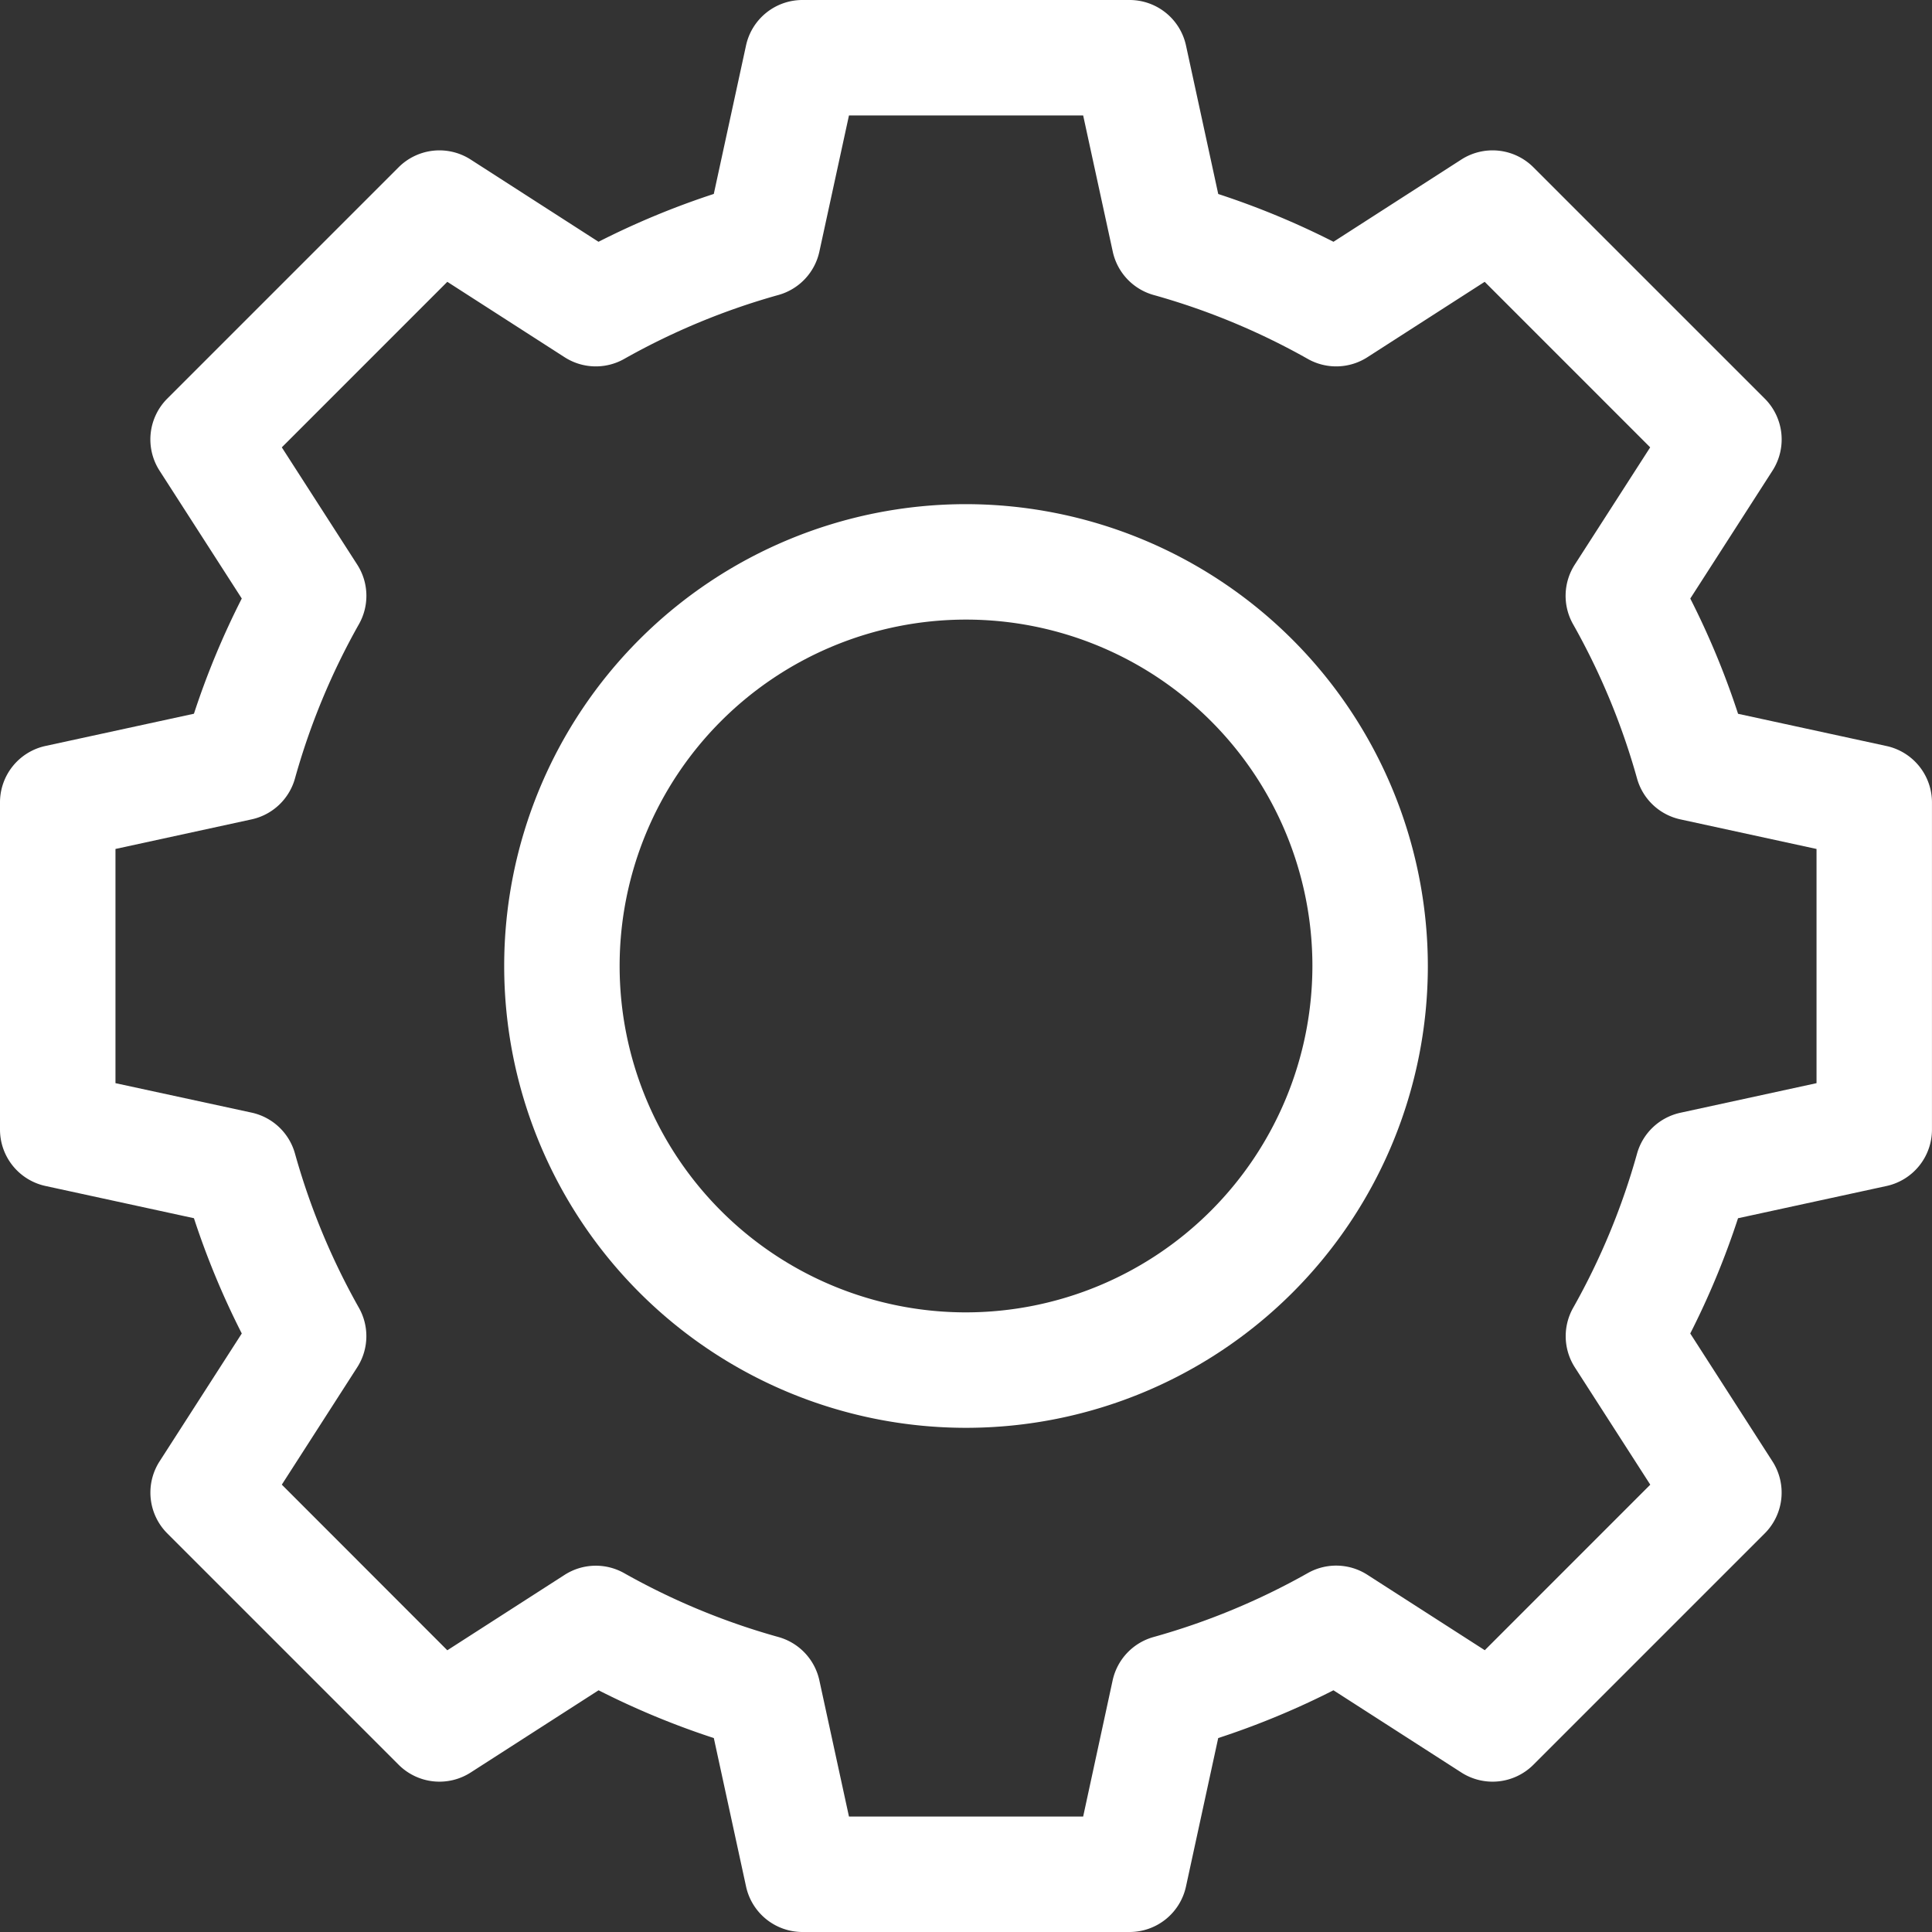
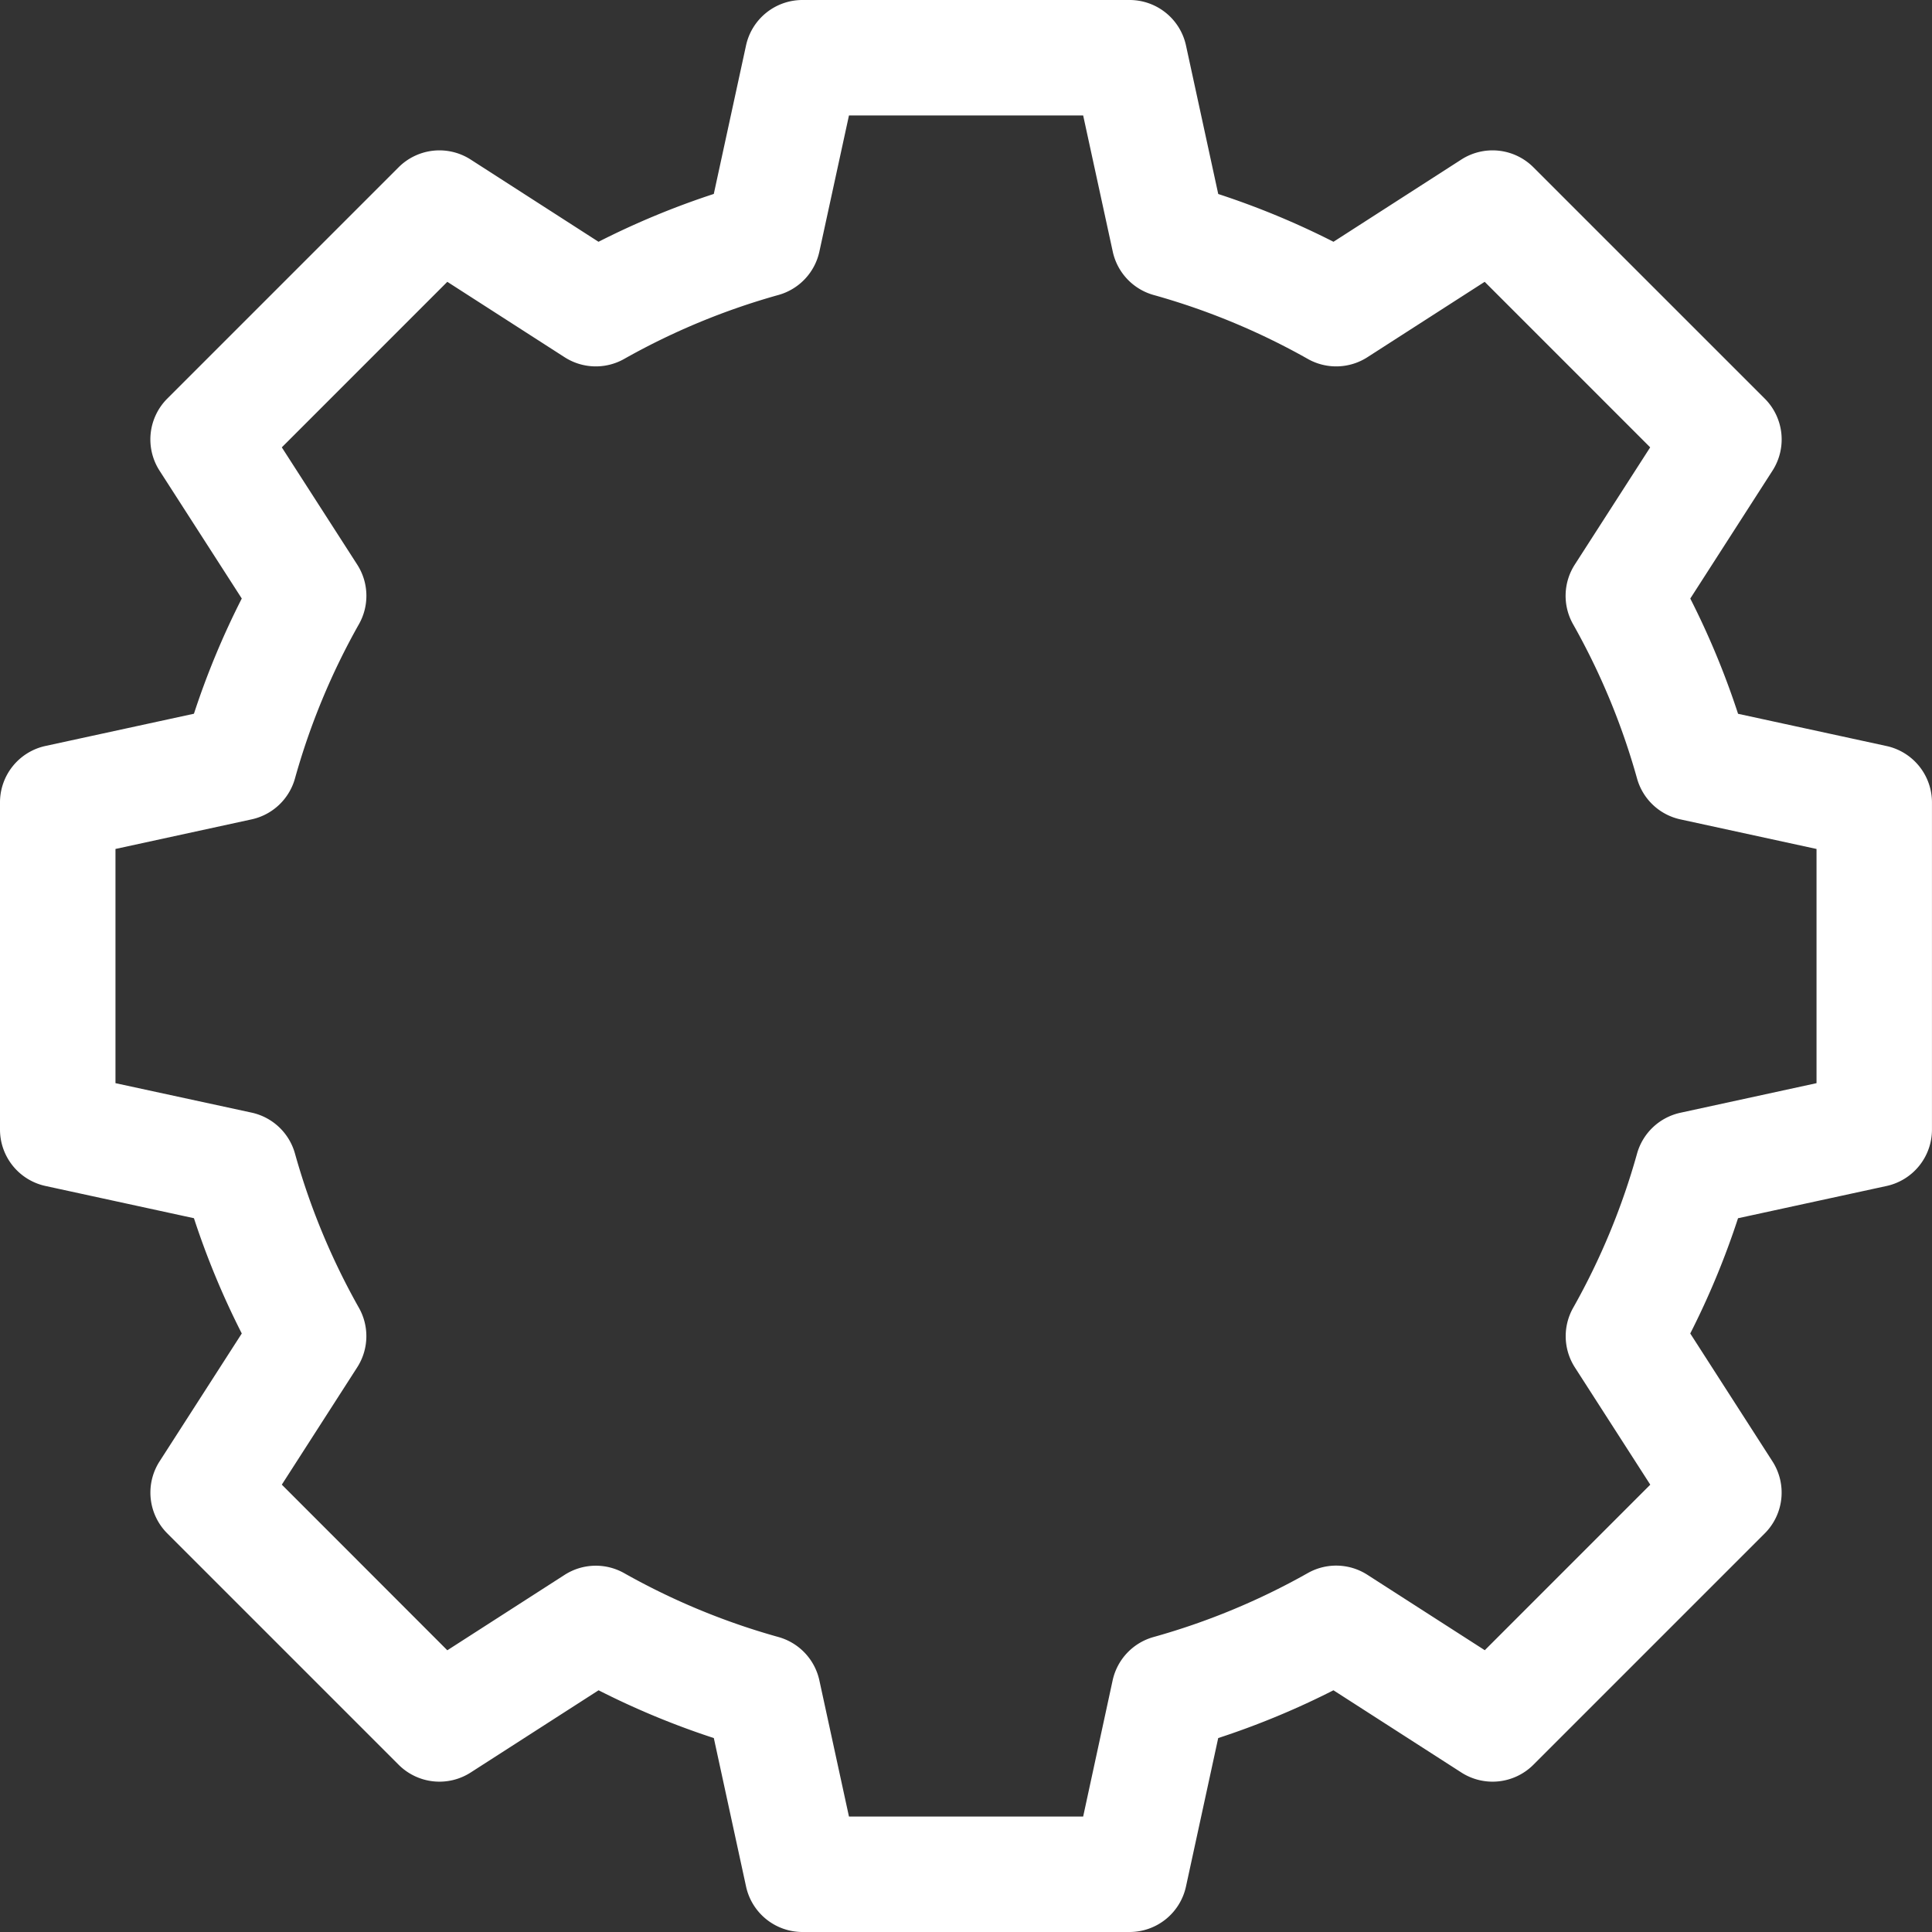
<svg xmlns="http://www.w3.org/2000/svg" height="59.931" viewBox="0 0 59.931 59.931" width="59.931">
  <rect x="0" y="0" width="59.931" height="59.931" fill="#333333" stroke="none" />
  <g fill="#fff">
-     <path d="m147.936 133.609a14.326 14.326 0 1 0 14.326 14.326 14.343 14.343 0 0 0 -14.326-14.326zm0 25.071a10.745 10.745 0 1 1 10.745-10.745 10.757 10.757 0 0 1 -10.745 10.745zm0 0" transform="translate(-117.97 -117.97)" />
-     <path d="m58.521 23.142-4.606-1a25.068 25.068 0 0 0 -1.482-3.575l2.55-3.967a1.791 1.791 0 0 0 -.24-2.235l-7.177-7.176a1.791 1.791 0 0 0 -2.235-.24l-3.966 2.551a25.068 25.068 0 0 0 -3.575-1.482l-1-4.606a1.791 1.791 0 0 0 -1.751-1.412h-10.147a1.791 1.791 0 0 0 -1.75 1.41l-1 4.606a25.068 25.068 0 0 0 -3.576 1.484l-3.966-2.551a1.791 1.791 0 0 0 -2.235.24l-7.176 7.176a1.791 1.791 0 0 0 -.24 2.235l2.551 3.966a25.068 25.068 0 0 0 -1.484 3.574l-4.606 1a1.791 1.791 0 0 0 -1.41 1.752v10.147a1.791 1.791 0 0 0 1.41 1.75l4.606 1a25.068 25.068 0 0 0 1.484 3.576l-2.55 3.967a1.791 1.791 0 0 0 .24 2.235l7.176 7.176a1.791 1.791 0 0 0 2.235.24l3.967-2.55a25.068 25.068 0 0 0 3.575 1.482l1 4.606a1.791 1.791 0 0 0 1.75 1.41h10.146a1.791 1.791 0 0 0 1.75-1.41l1-4.606a25.068 25.068 0 0 0 3.575-1.482l3.967 2.55a1.791 1.791 0 0 0 2.235-.24l7.176-7.176a1.791 1.791 0 0 0 .24-2.235l-2.55-3.967a25.068 25.068 0 0 0 1.482-3.575l4.606-1a1.791 1.791 0 0 0 1.41-1.75v-10.148a1.791 1.791 0 0 0 -1.409-1.75zm-2.172 10.458-4.223.918a1.792 1.792 0 0 0 -1.345 1.269 21.486 21.486 0 0 1 -1.981 4.781 1.79 1.79 0 0 0 .053 1.849l2.339 3.638-5.134 5.135-3.642-2.34a1.789 1.789 0 0 0 -1.848-.053 21.5 21.5 0 0 1 -4.785 1.984 1.792 1.792 0 0 0 -1.269 1.345l-.914 4.223h-7.265l-.918-4.223a1.792 1.792 0 0 0 -1.269-1.345 21.486 21.486 0 0 1 -4.785-1.981 1.791 1.791 0 0 0 -1.849.053l-3.638 2.339-5.134-5.138 2.338-3.638a1.79 1.79 0 0 0 .053-1.849 21.51 21.51 0 0 1 -1.983-4.784 1.791 1.791 0 0 0 -1.344-1.269l-4.224-.914v-7.265l4.223-.918a1.792 1.792 0 0 0 1.345-1.269 21.487 21.487 0 0 1 1.984-4.785 1.79 1.79 0 0 0 -.053-1.849l-2.339-3.637 5.134-5.135 3.638 2.339a1.789 1.789 0 0 0 1.848.053 21.5 21.5 0 0 1 4.786-1.984 1.792 1.792 0 0 0 1.269-1.345l.918-4.223h7.265l.918 4.223a1.792 1.792 0 0 0 1.265 1.345 21.487 21.487 0 0 1 4.785 1.984 1.791 1.791 0 0 0 1.849-.053l3.638-2.339 5.134 5.135-2.339 3.637a1.79 1.79 0 0 0 -.053 1.849 21.488 21.488 0 0 1 1.984 4.785 1.791 1.791 0 0 0 1.344 1.269l4.224.918zm0 0" />
+     <path d="m58.521 23.142-4.606-1a25.068 25.068 0 0 0 -1.482-3.575l2.55-3.967a1.791 1.791 0 0 0 -.24-2.235l-7.177-7.176a1.791 1.791 0 0 0 -2.235-.24l-3.966 2.551a25.068 25.068 0 0 0 -3.575-1.482l-1-4.606a1.791 1.791 0 0 0 -1.751-1.412h-10.147a1.791 1.791 0 0 0 -1.75 1.41l-1 4.606a25.068 25.068 0 0 0 -3.576 1.484l-3.966-2.551a1.791 1.791 0 0 0 -2.235.24l-7.176 7.176a1.791 1.791 0 0 0 -.24 2.235l2.551 3.966a25.068 25.068 0 0 0 -1.484 3.574l-4.606 1a1.791 1.791 0 0 0 -1.41 1.752v10.147a1.791 1.791 0 0 0 1.41 1.75l4.606 1a25.068 25.068 0 0 0 1.484 3.576l-2.55 3.967a1.791 1.791 0 0 0 .24 2.235l7.176 7.176a1.791 1.791 0 0 0 2.235.24l3.967-2.55a25.068 25.068 0 0 0 3.575 1.482l1 4.606a1.791 1.791 0 0 0 1.75 1.41h10.146a1.791 1.791 0 0 0 1.75-1.41l1-4.606a25.068 25.068 0 0 0 3.575-1.482l3.967 2.55a1.791 1.791 0 0 0 2.235-.24l7.176-7.176a1.791 1.791 0 0 0 .24-2.235l-2.55-3.967a25.068 25.068 0 0 0 1.482-3.575l4.606-1a1.791 1.791 0 0 0 1.41-1.75v-10.148a1.791 1.791 0 0 0 -1.409-1.75zm-2.172 10.458-4.223.918a1.792 1.792 0 0 0 -1.345 1.269 21.486 21.486 0 0 1 -1.981 4.781 1.79 1.79 0 0 0 .053 1.849l2.339 3.638-5.134 5.135-3.642-2.34a1.789 1.789 0 0 0 -1.848-.053 21.5 21.5 0 0 1 -4.785 1.984 1.792 1.792 0 0 0 -1.269 1.345l-.914 4.223h-7.265l-.918-4.223a1.792 1.792 0 0 0 -1.269-1.345 21.486 21.486 0 0 1 -4.785-1.981 1.791 1.791 0 0 0 -1.849.053l-3.638 2.339-5.134-5.138 2.338-3.638a1.79 1.79 0 0 0 .053-1.849 21.51 21.51 0 0 1 -1.983-4.784 1.791 1.791 0 0 0 -1.344-1.269l-4.224-.914v-7.265l4.223-.918a1.792 1.792 0 0 0 1.345-1.269 21.487 21.487 0 0 1 1.984-4.785 1.79 1.79 0 0 0 -.053-1.849l-2.339-3.637 5.134-5.135 3.638 2.339a1.789 1.789 0 0 0 1.848.053 21.5 21.5 0 0 1 4.786-1.984 1.792 1.792 0 0 0 1.269-1.345l.918-4.223h7.265l.918 4.223a1.792 1.792 0 0 0 1.265 1.345 21.487 21.487 0 0 1 4.785 1.984 1.791 1.791 0 0 0 1.849-.053l3.638-2.339 5.134 5.135-2.339 3.637a1.79 1.79 0 0 0 -.053 1.849 21.488 21.488 0 0 1 1.984 4.785 1.791 1.791 0 0 0 1.344 1.269l4.224.918m0 0" />
  </g>
</svg>